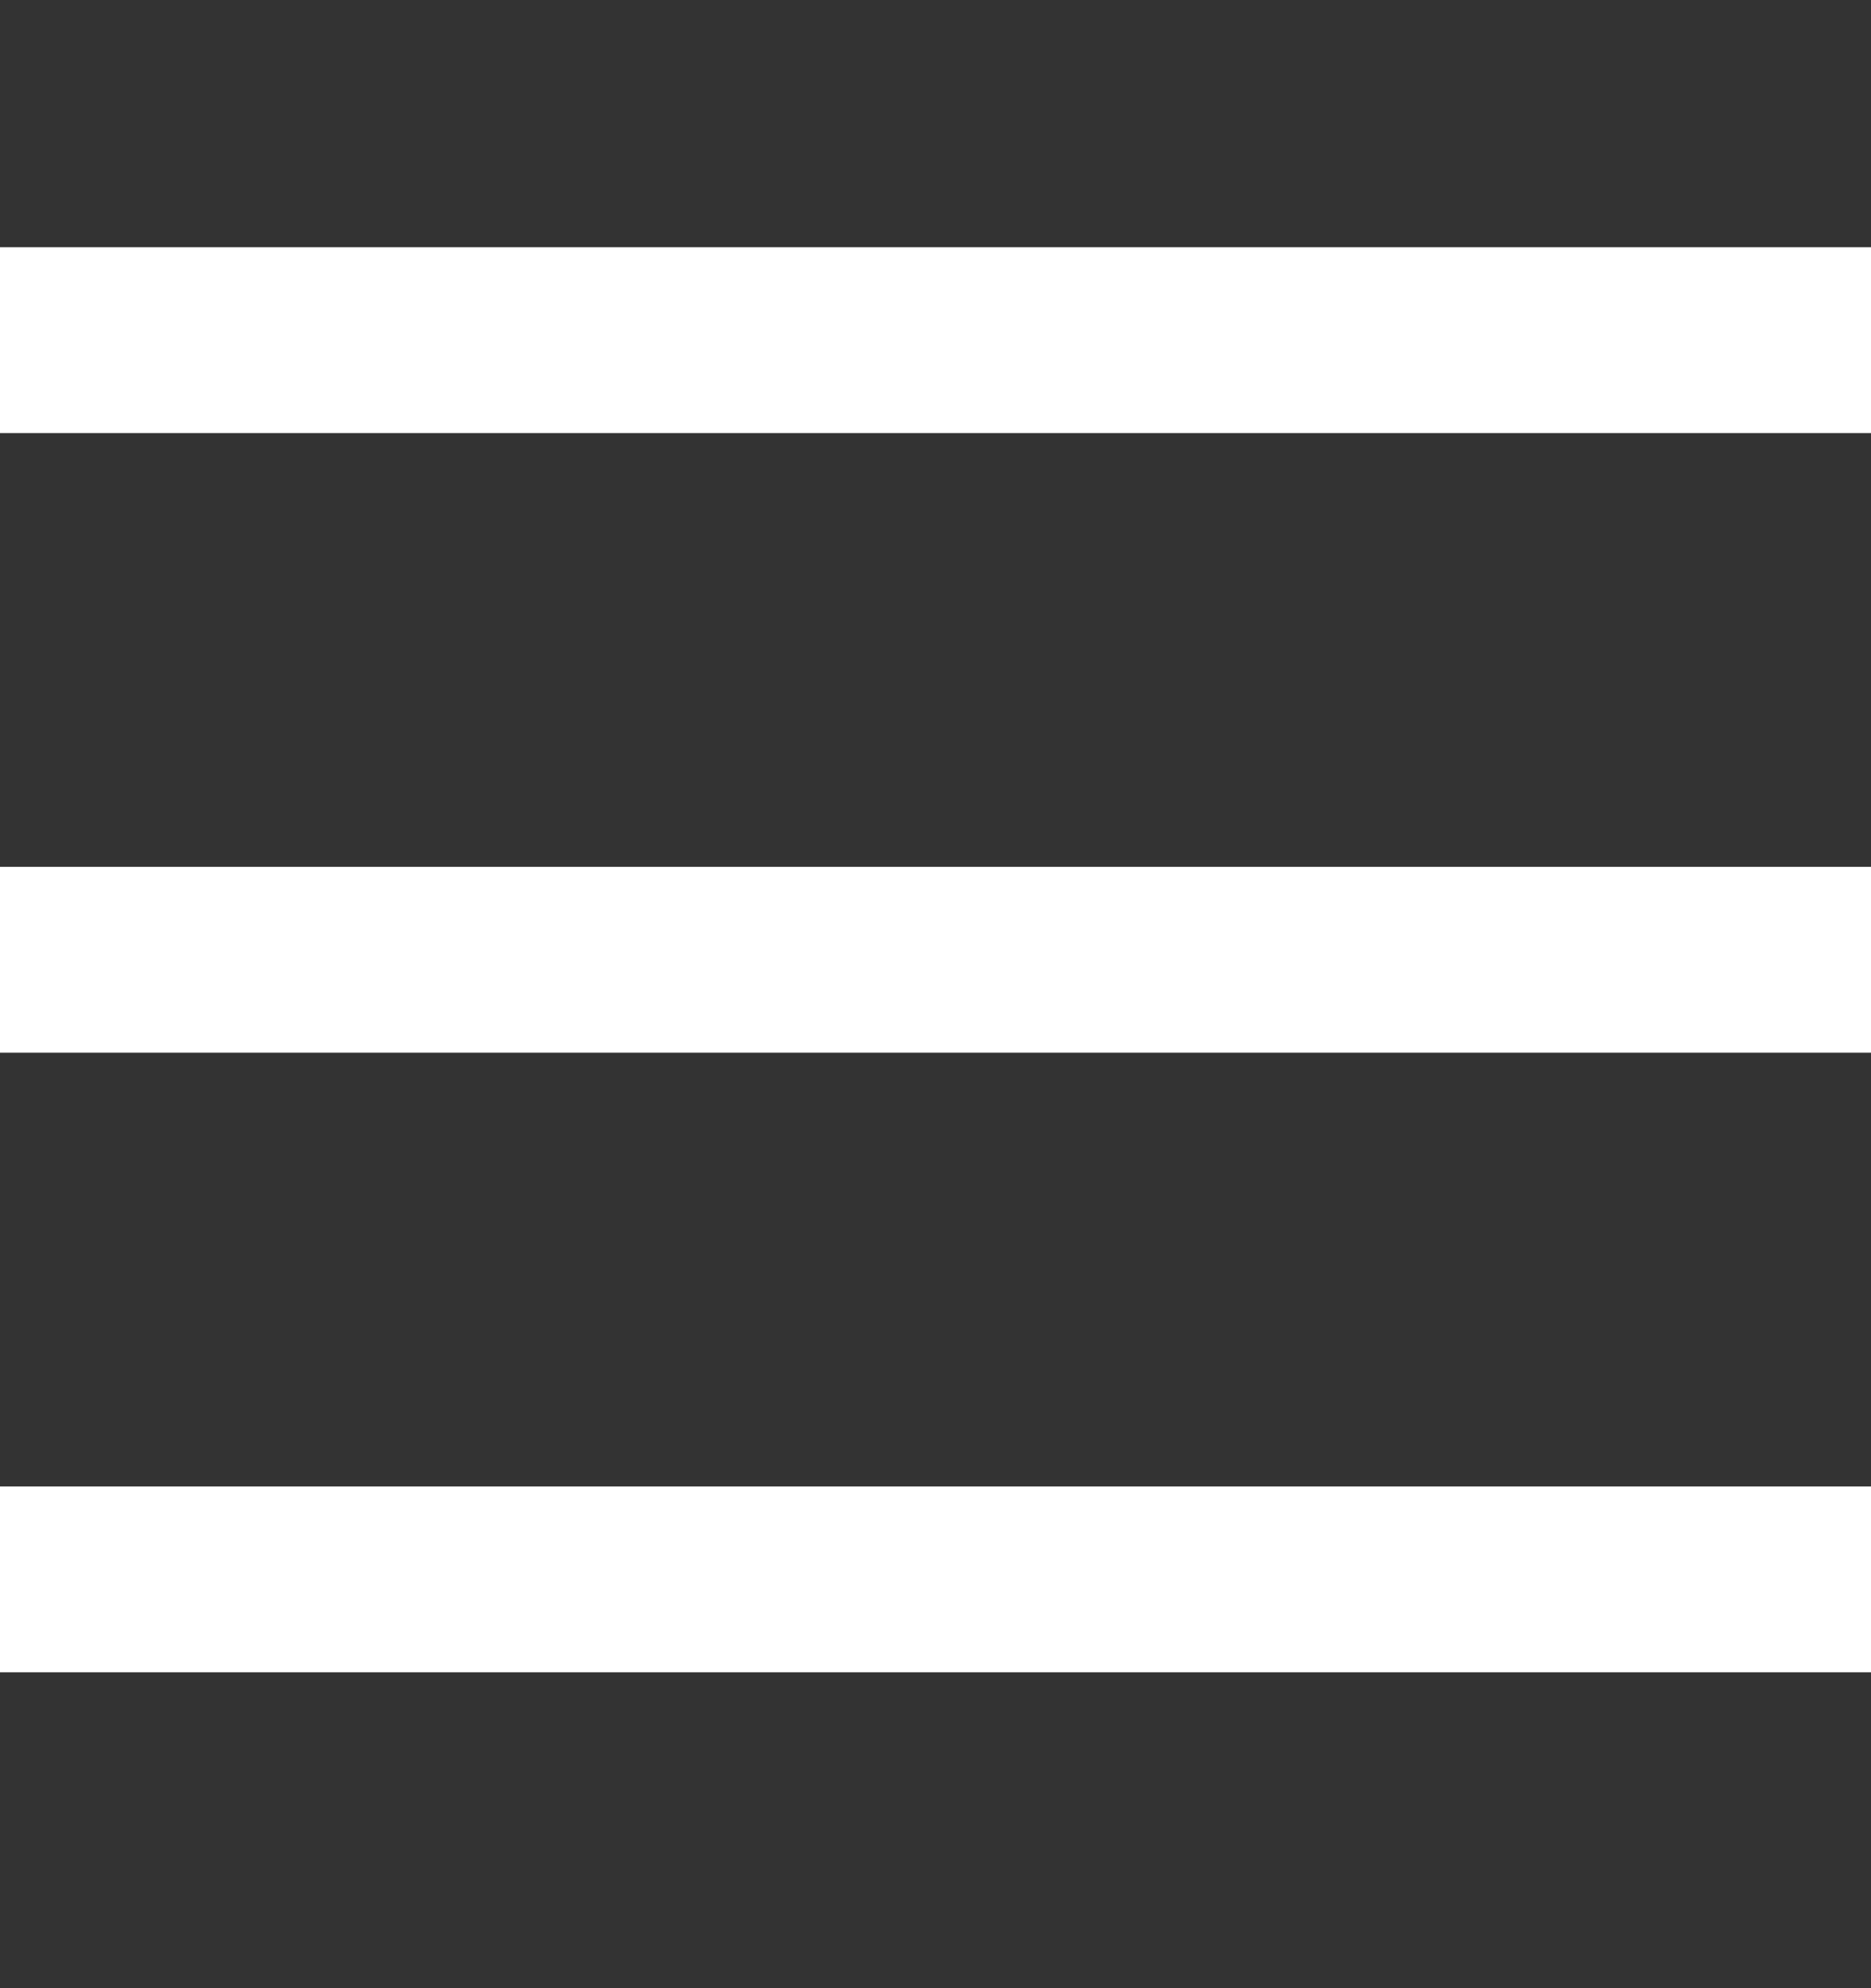
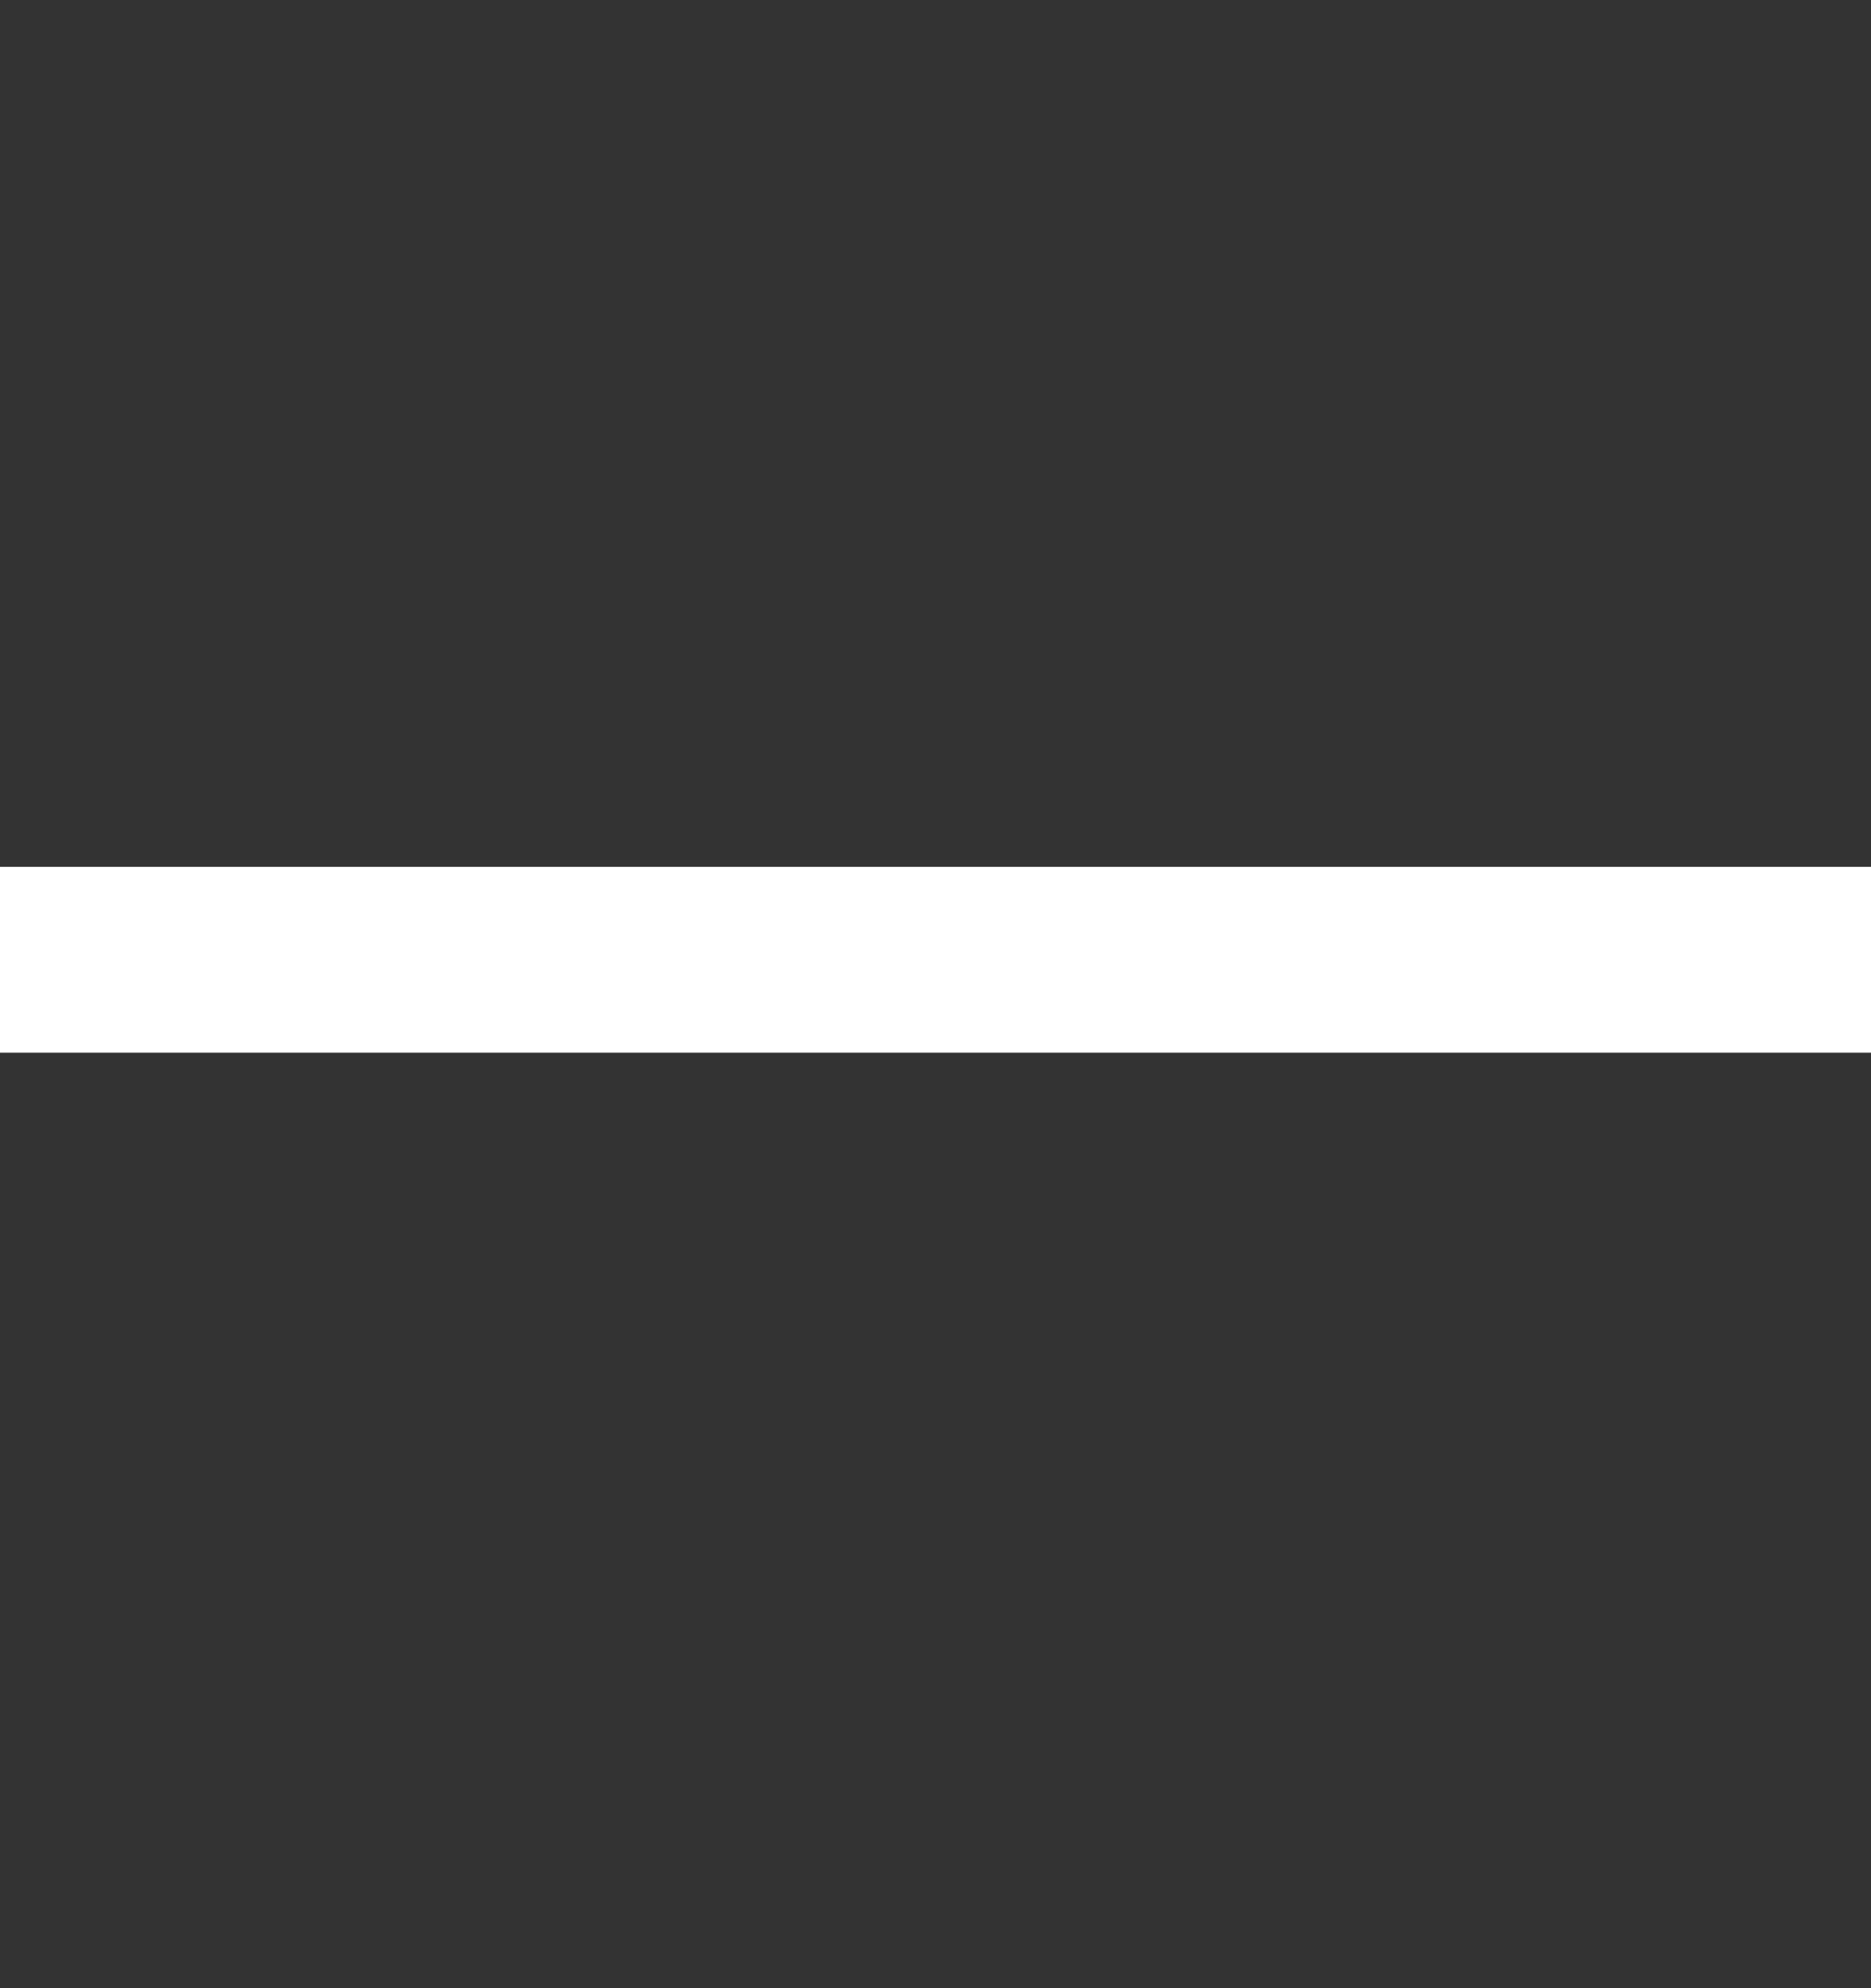
<svg xmlns="http://www.w3.org/2000/svg" width="16" height="17" viewBox="0 0 16 17" fill="none">
  <rect x="0" y="0" width="16" height="17" fill="#333333" stroke="none" />
-   <path d="M16 2.114H0V3.703H16V2.114Z" fill="white" />
-   <path d="M16 12.71H0V14.299H16V12.71Z" fill="white" />
+   <path d="M16 2.114H0H16V2.114Z" fill="white" />
  <path d="M16 7.412H0V9.001H16V7.412Z" fill="white" />
</svg>